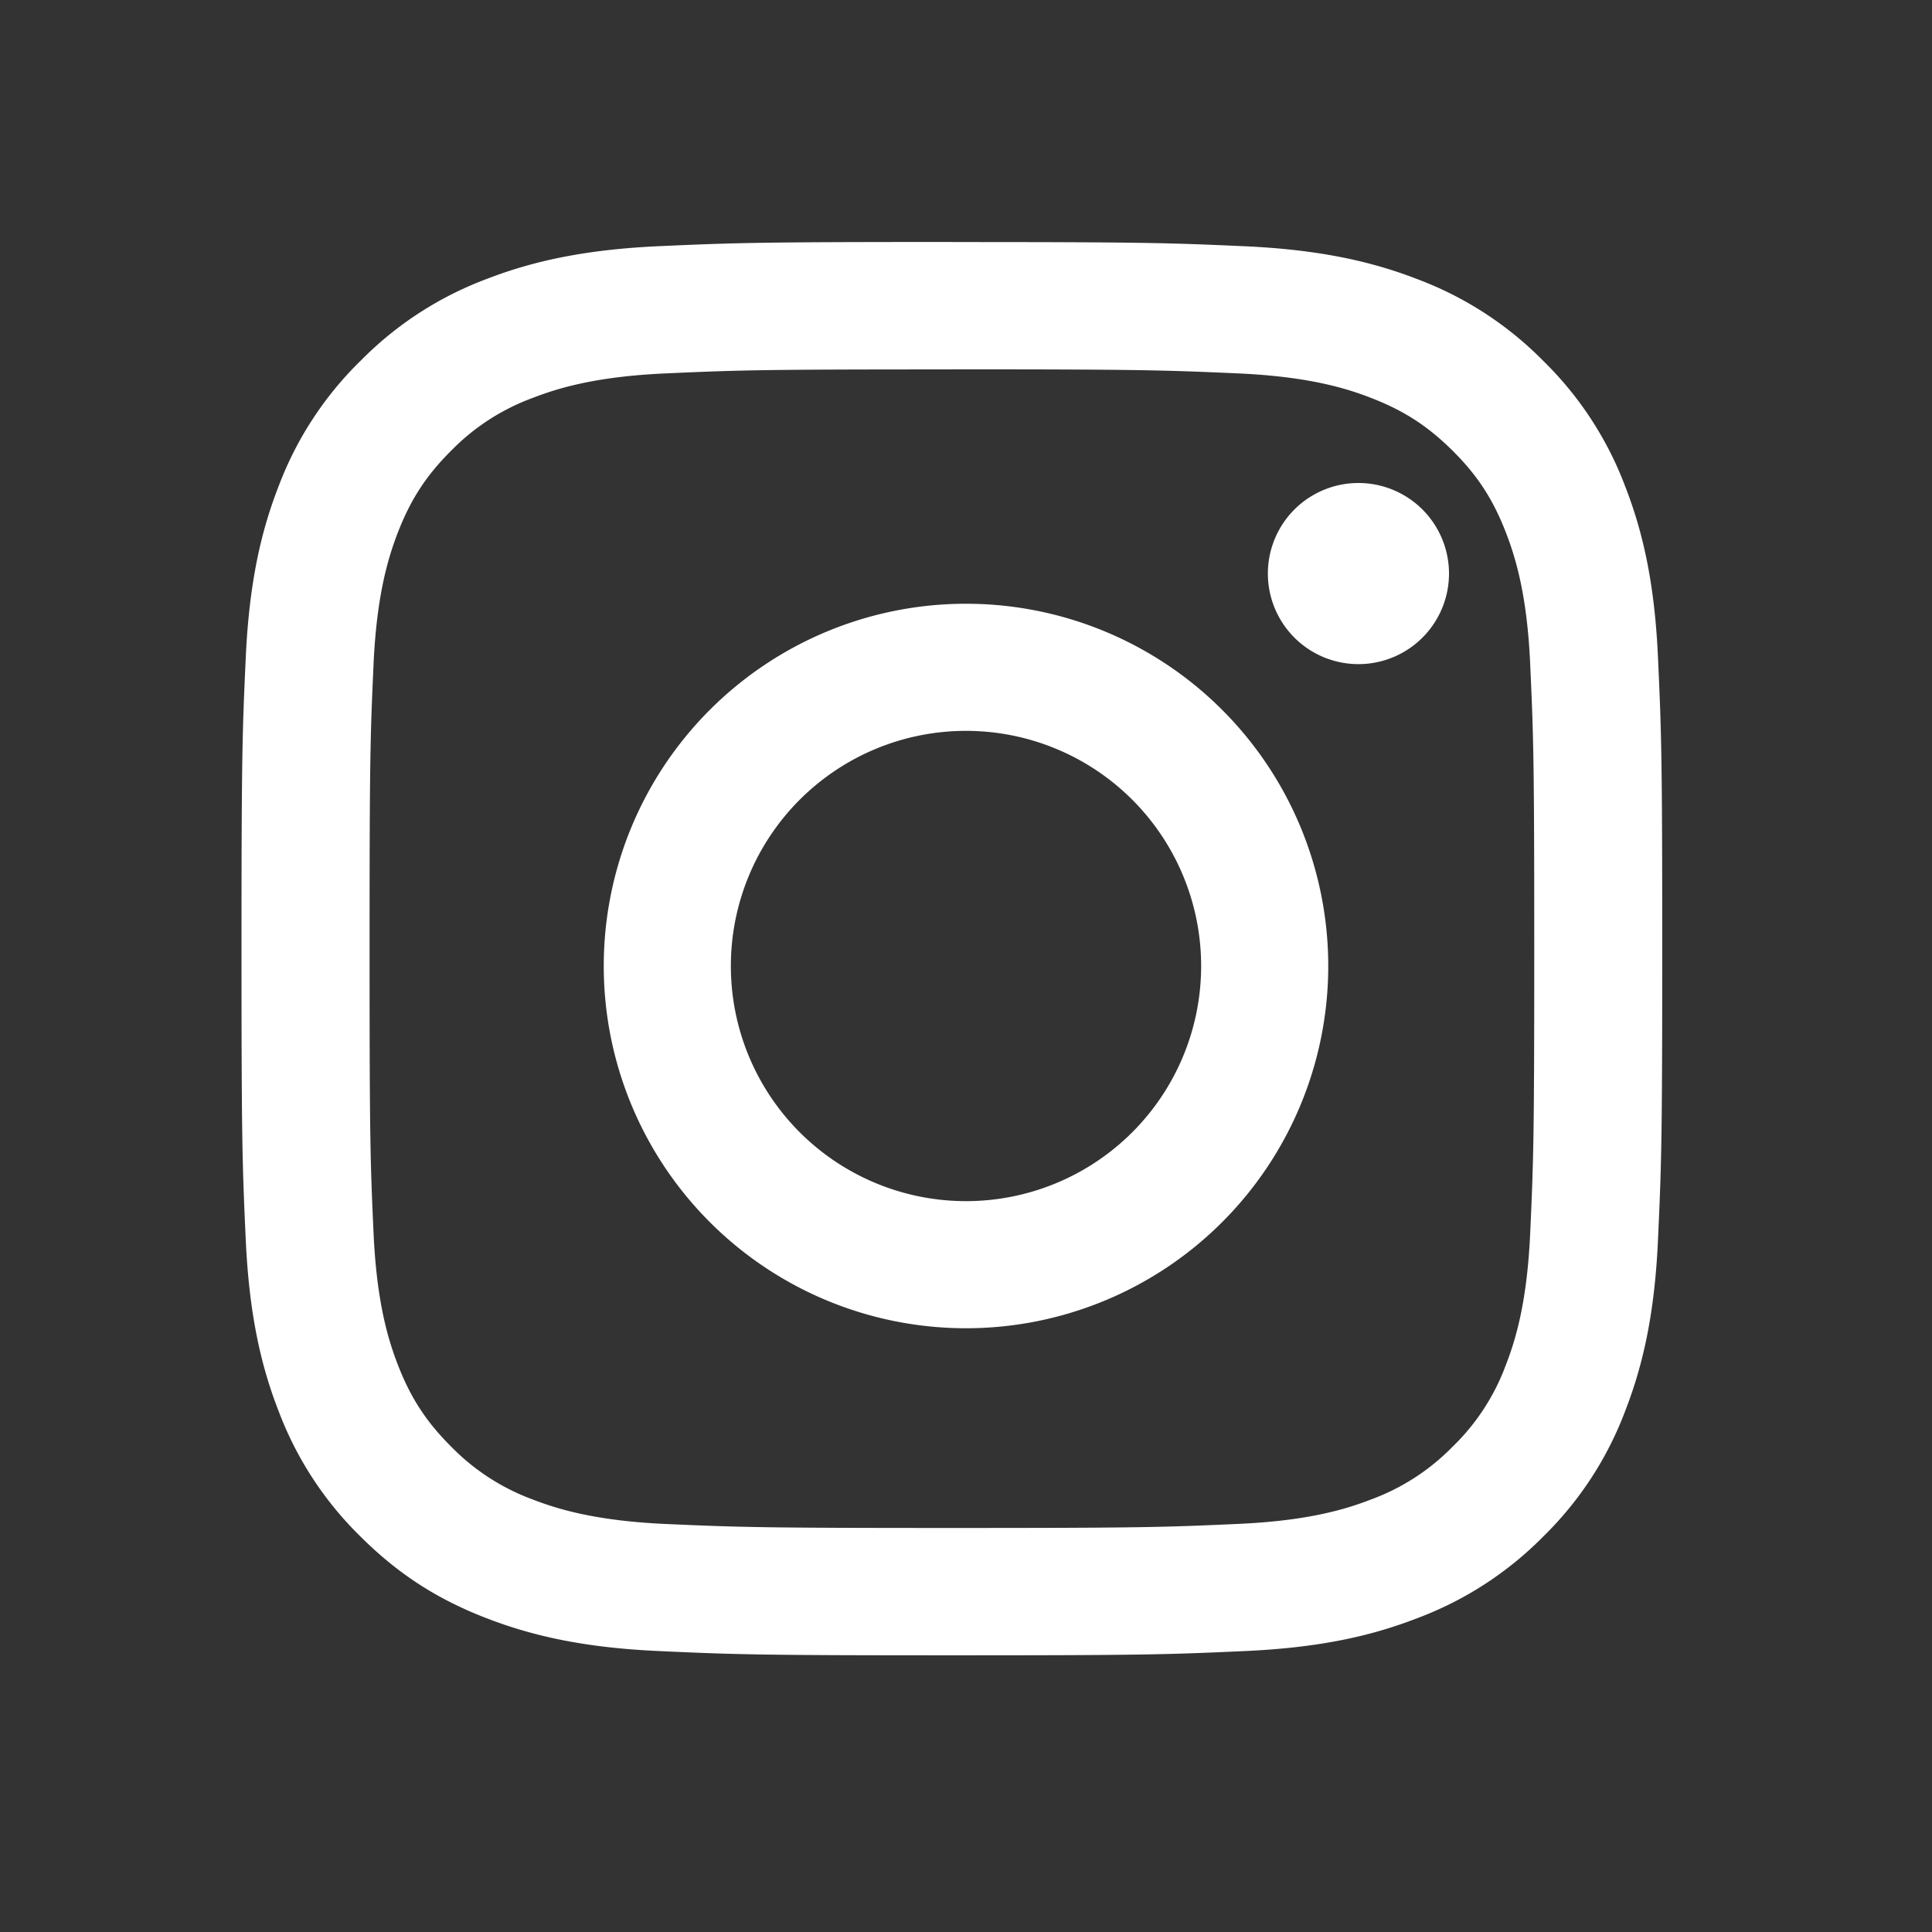
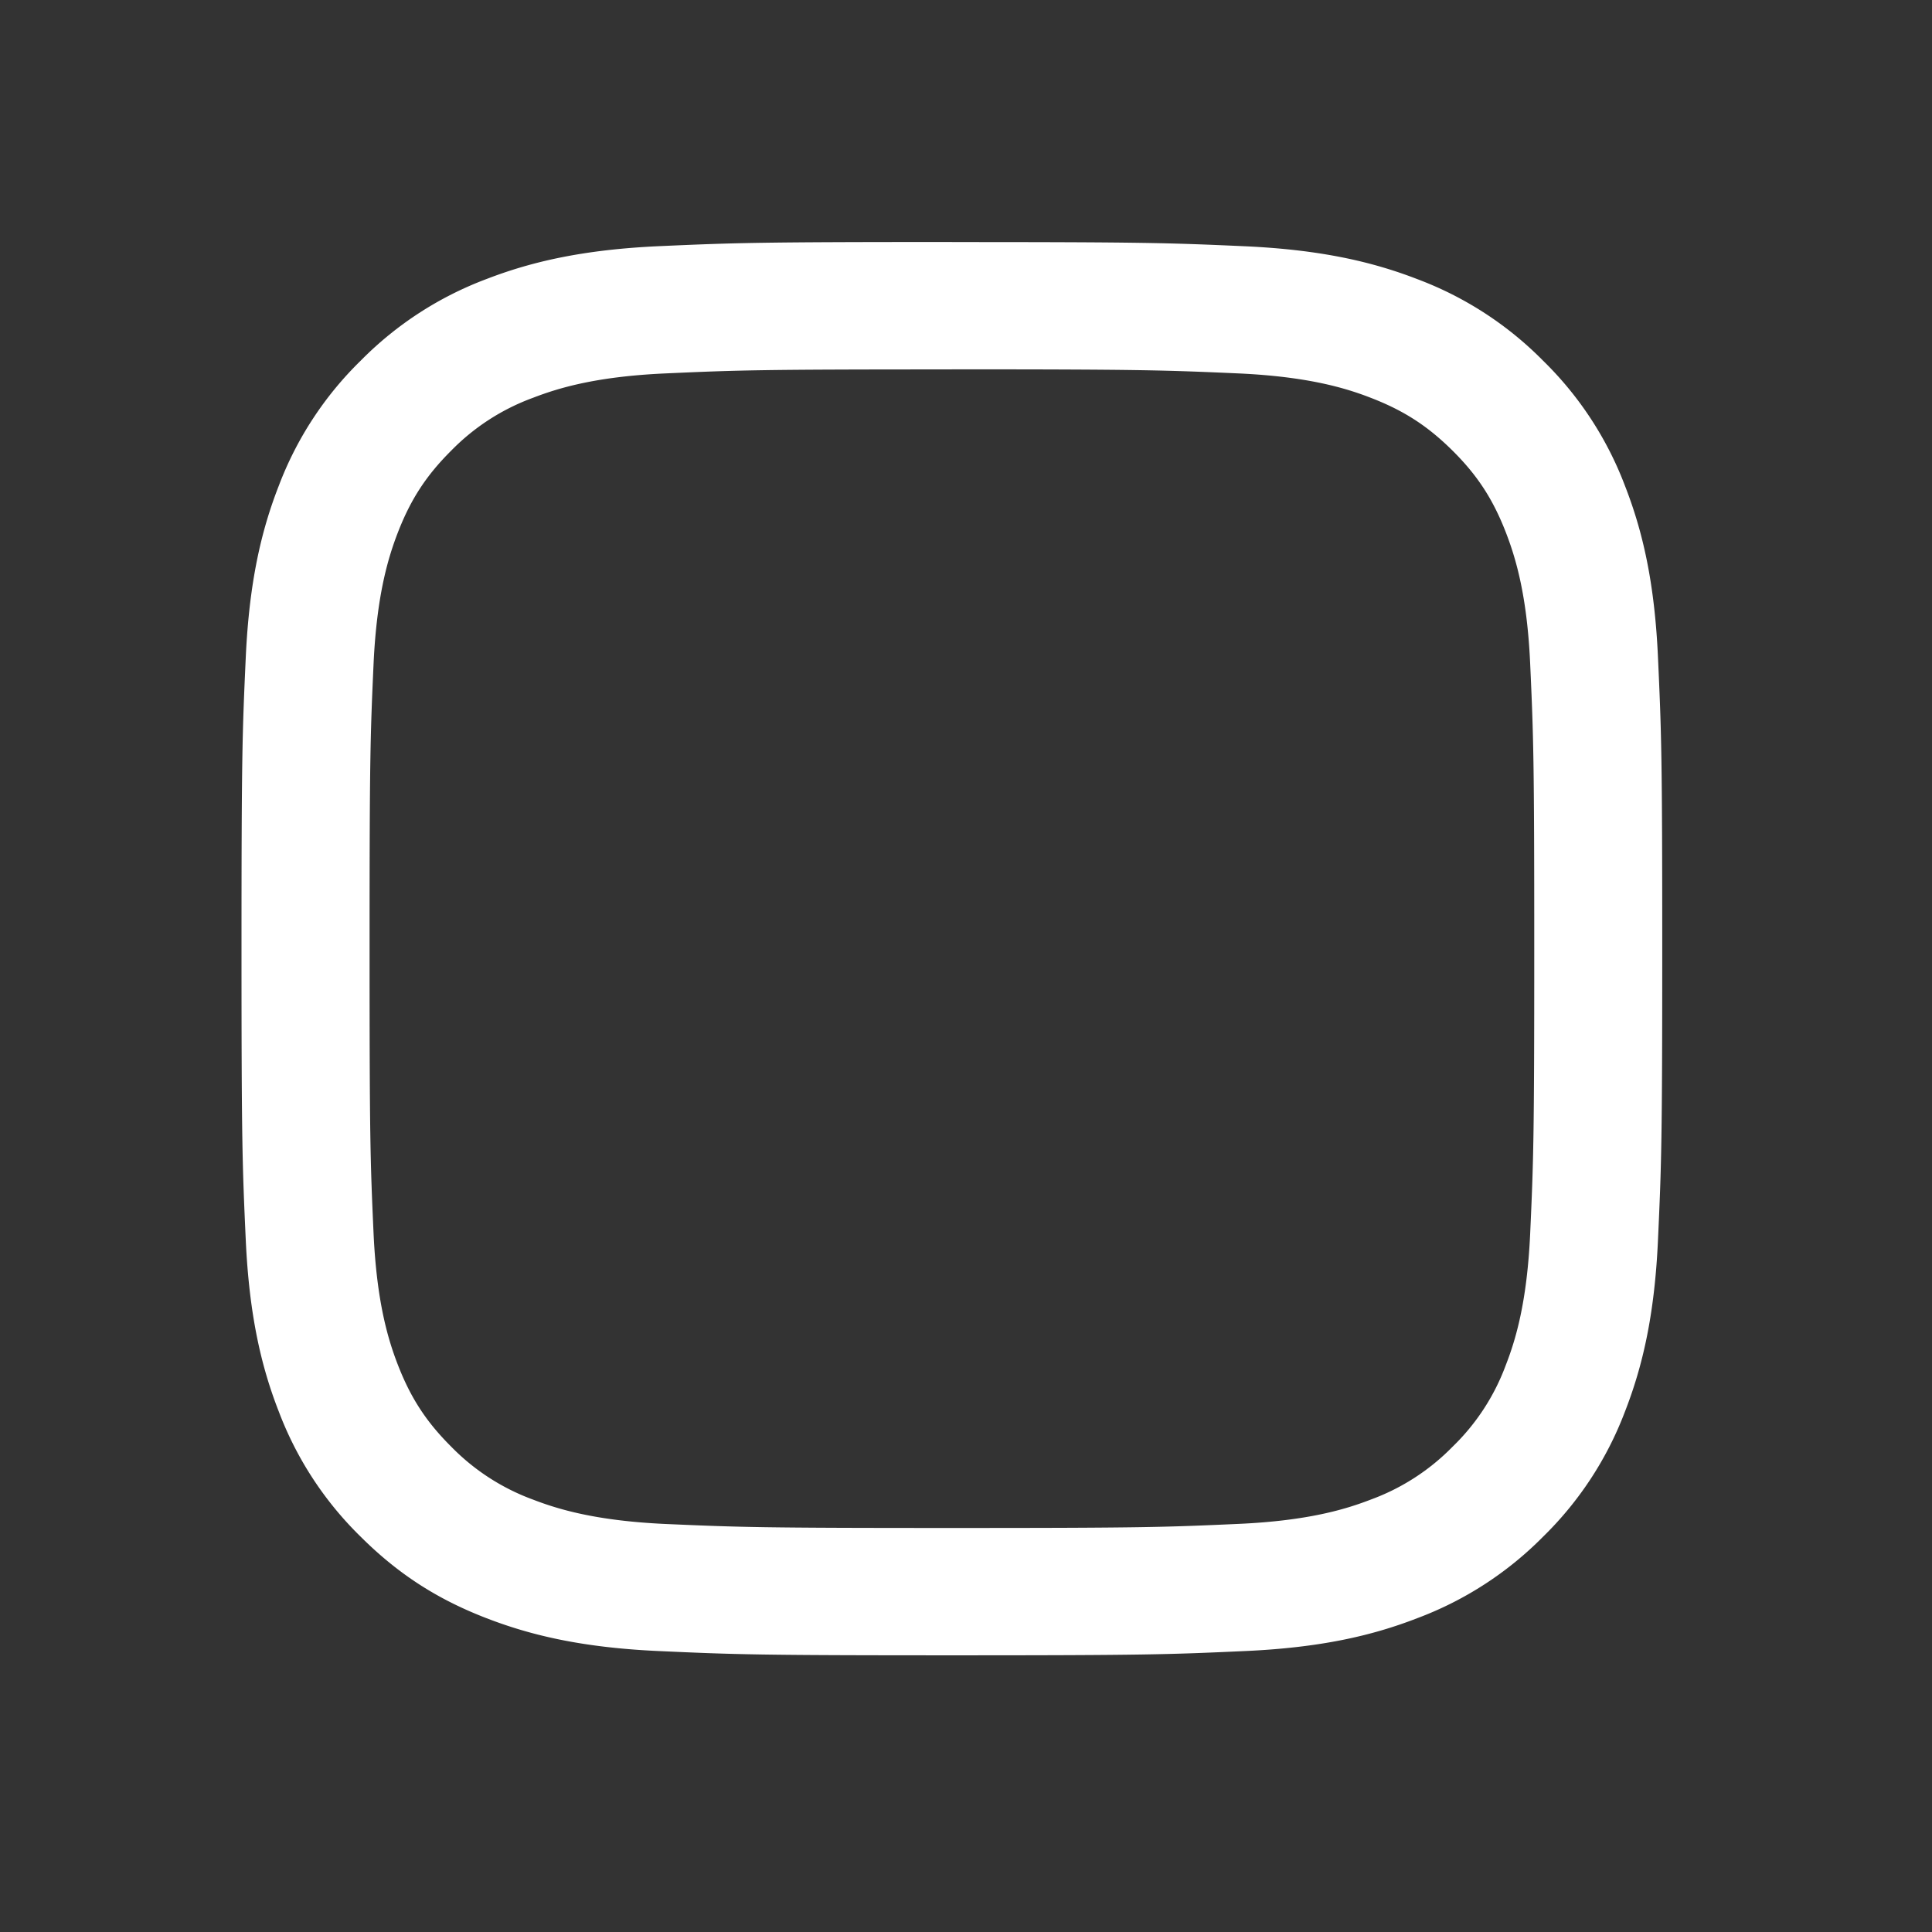
<svg xmlns="http://www.w3.org/2000/svg" width="24" height="24">
  <rect width="100%" height="100%" fill="#333333" stroke="none" />
  <g fill="#FFF" fill-rule="nonzero">
    <path d="M11.825 3.006c-2.397 0-2.697.01-3.639.052-.939.043-1.58.191-2.142.408A4.328 4.328 0 004.481 4.48a4.3 4.3 0 00-1.018 1.555c-.218.558-.367 1.196-.41 2.13C3.01 9.102 3 9.4 3 11.785c0 2.384.01 2.683.053 3.619.043.934.192 1.572.41 2.13a4.3 4.3 0 001.018 1.556c.49.488.983.788 1.563 1.012.562.217 1.203.366 2.142.408.942.043 1.242.053 3.639.053 2.396 0 2.697-.01 3.638-.053.94-.042 1.58-.19 2.142-.408a4.329 4.329 0 001.563-1.012 4.3 4.3 0 001.018-1.555c.218-.559.368-1.197.41-2.131.043-.936.053-1.235.053-3.62 0-2.383-.01-2.682-.053-3.618-.042-.935-.192-1.573-.41-2.131a4.3 4.3 0 00-1.018-1.555 4.328 4.328 0 00-1.563-1.013c-.561-.217-1.203-.365-2.142-.408-.941-.042-1.242-.052-3.638-.052m0 1.581c2.356 0 2.635.01 3.566.051.86.04 1.327.182 1.638.303.412.159.706.35 1.015.656.309.307.5.6.66 1.01.12.309.265.774.304 1.63.042.925.051 1.203.051 3.547 0 2.344-.009 2.621-.051 3.547-.04.856-.183 1.32-.304 1.63a2.72 2.72 0 01-.66 1.01 2.735 2.735 0 01-1.015.656c-.31.12-.778.263-1.638.302-.93.042-1.21.051-3.566.051-2.357 0-2.636-.009-3.566-.05-.86-.04-1.328-.183-1.639-.303a2.736 2.736 0 01-1.015-.657c-.308-.307-.5-.6-.66-1.01-.12-.308-.264-.773-.304-1.63-.042-.925-.05-1.202-.05-3.546s.008-2.622.05-3.547c.04-.856.184-1.321.304-1.63.16-.41.352-.703.66-1.01a2.736 2.736 0 011.015-.656c.311-.12.778-.264 1.639-.303.93-.042 1.21-.05 3.566-.05" />
-     <path d="M12 14.921a2.921 2.921 0 110-5.842 2.921 2.921 0 010 5.842M12 7.5a4.5 4.5 0 100 9 4.5 4.5 0 000-9M18 7.125a1.125 1.125 0 11-2.25 0 1.125 1.125 0 012.25 0" />
  </g>
</svg>